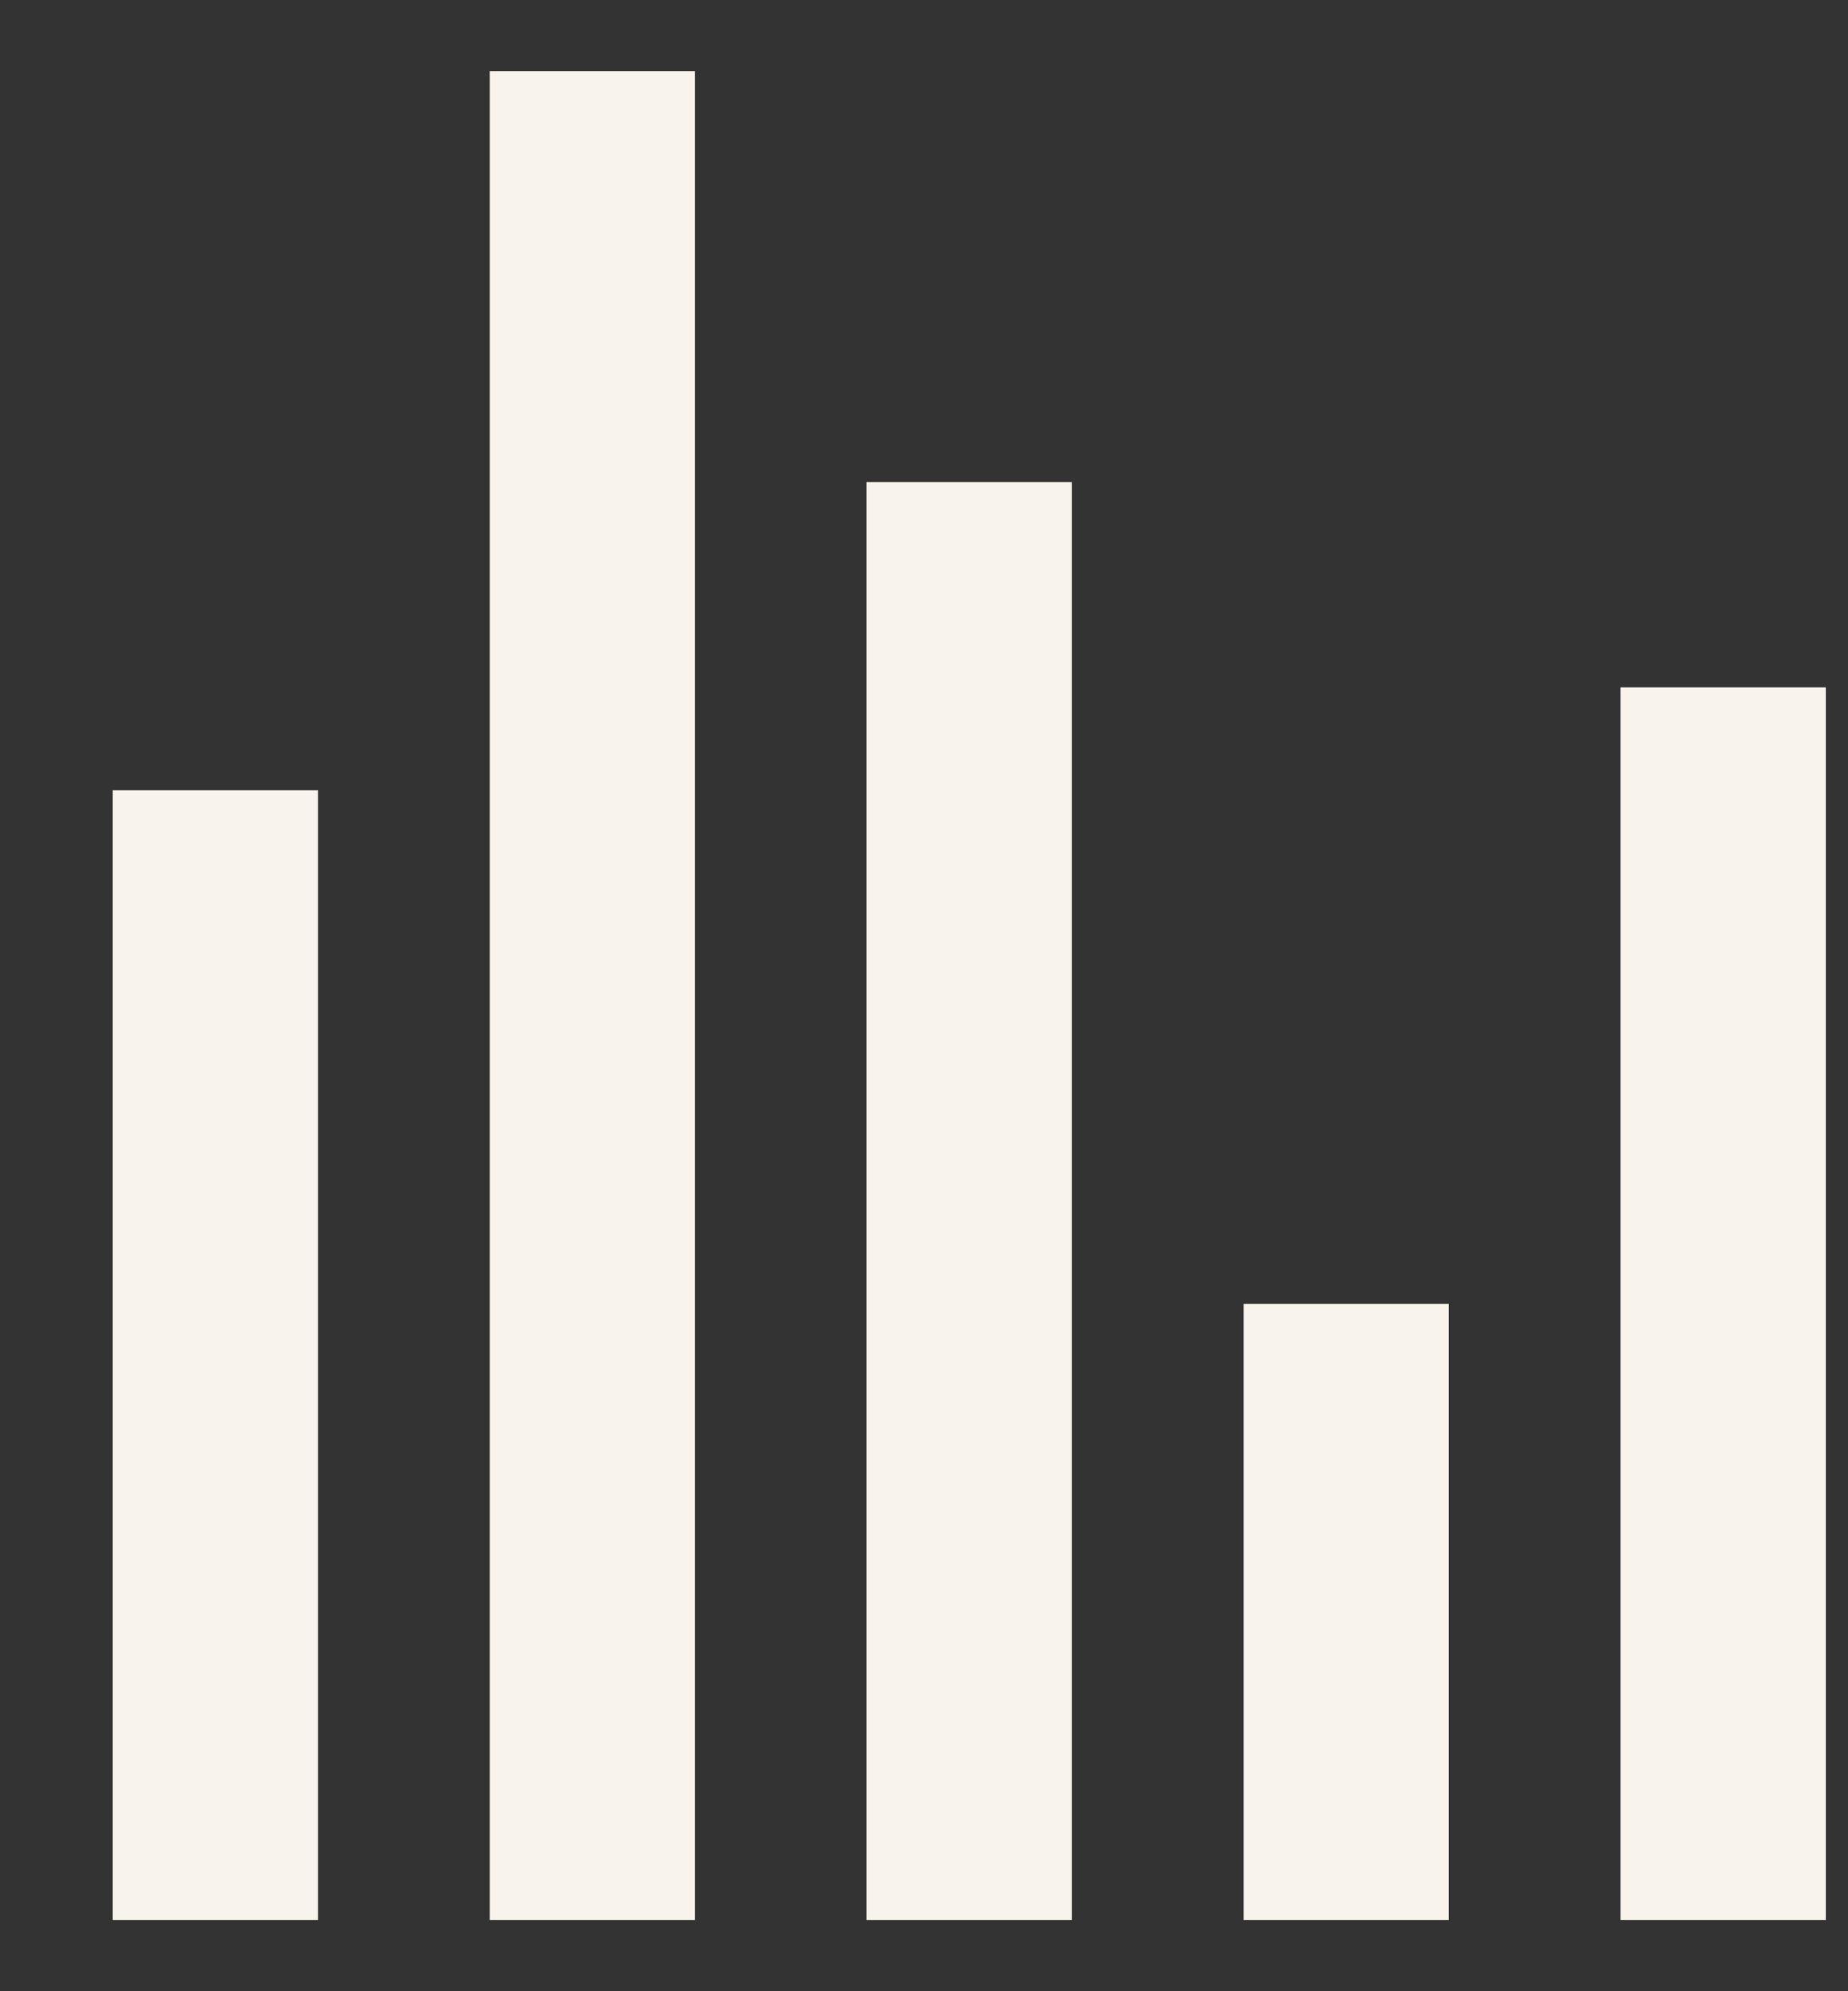
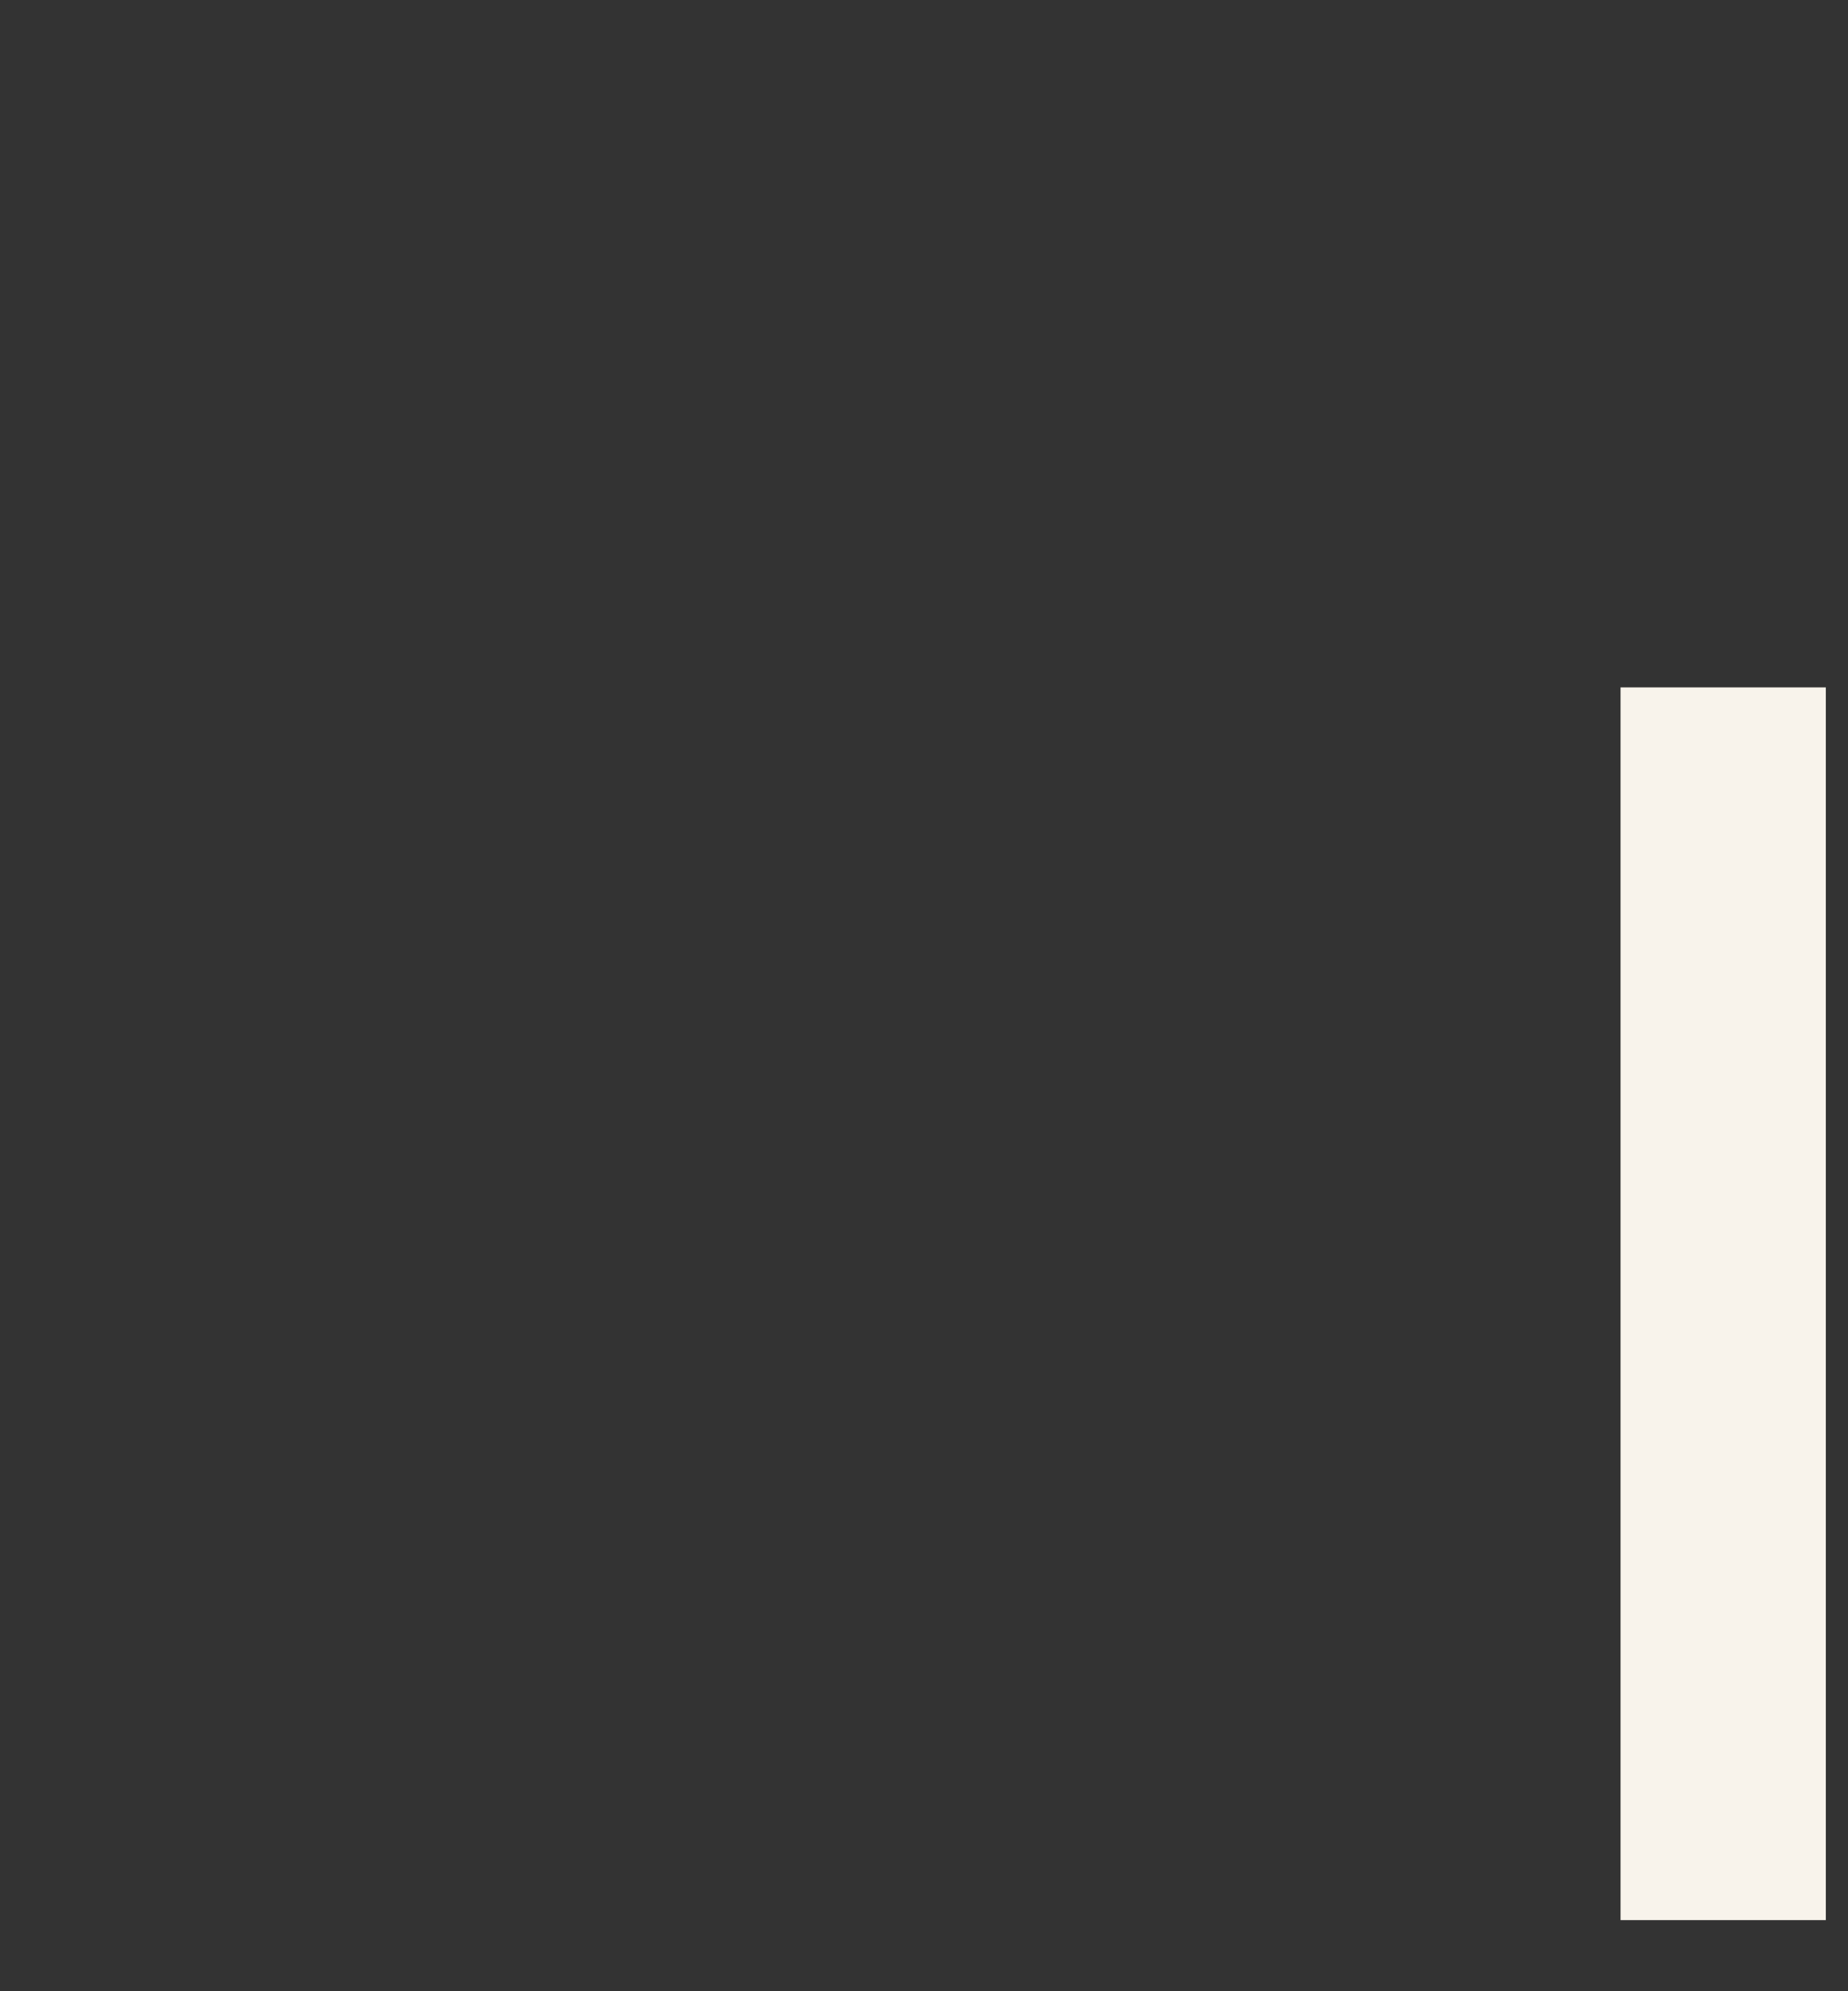
<svg xmlns="http://www.w3.org/2000/svg" width="13" height="14" viewBox="0 0 13 14" fill="none">
  <rect x="0" y="0" width="13" height="14" fill="#333333" stroke="none" />
-   <path d="M1.515 5.556V13.5" stroke="#F8F3EB" stroke-width="1.444" />
  <path d="M12.122 4.833L12.122 13.5" stroke="#F8F3EB" stroke-width="1.444" />
-   <path d="M4.167 0.5V13.5" stroke="#F8F3EB" stroke-width="1.444" />
-   <path d="M9.47 9.167V13.5" stroke="#F8F3EB" stroke-width="1.444" />
-   <path d="M6.818 3.389L6.818 13.5" stroke="#F8F3EB" stroke-width="1.444" />
</svg>